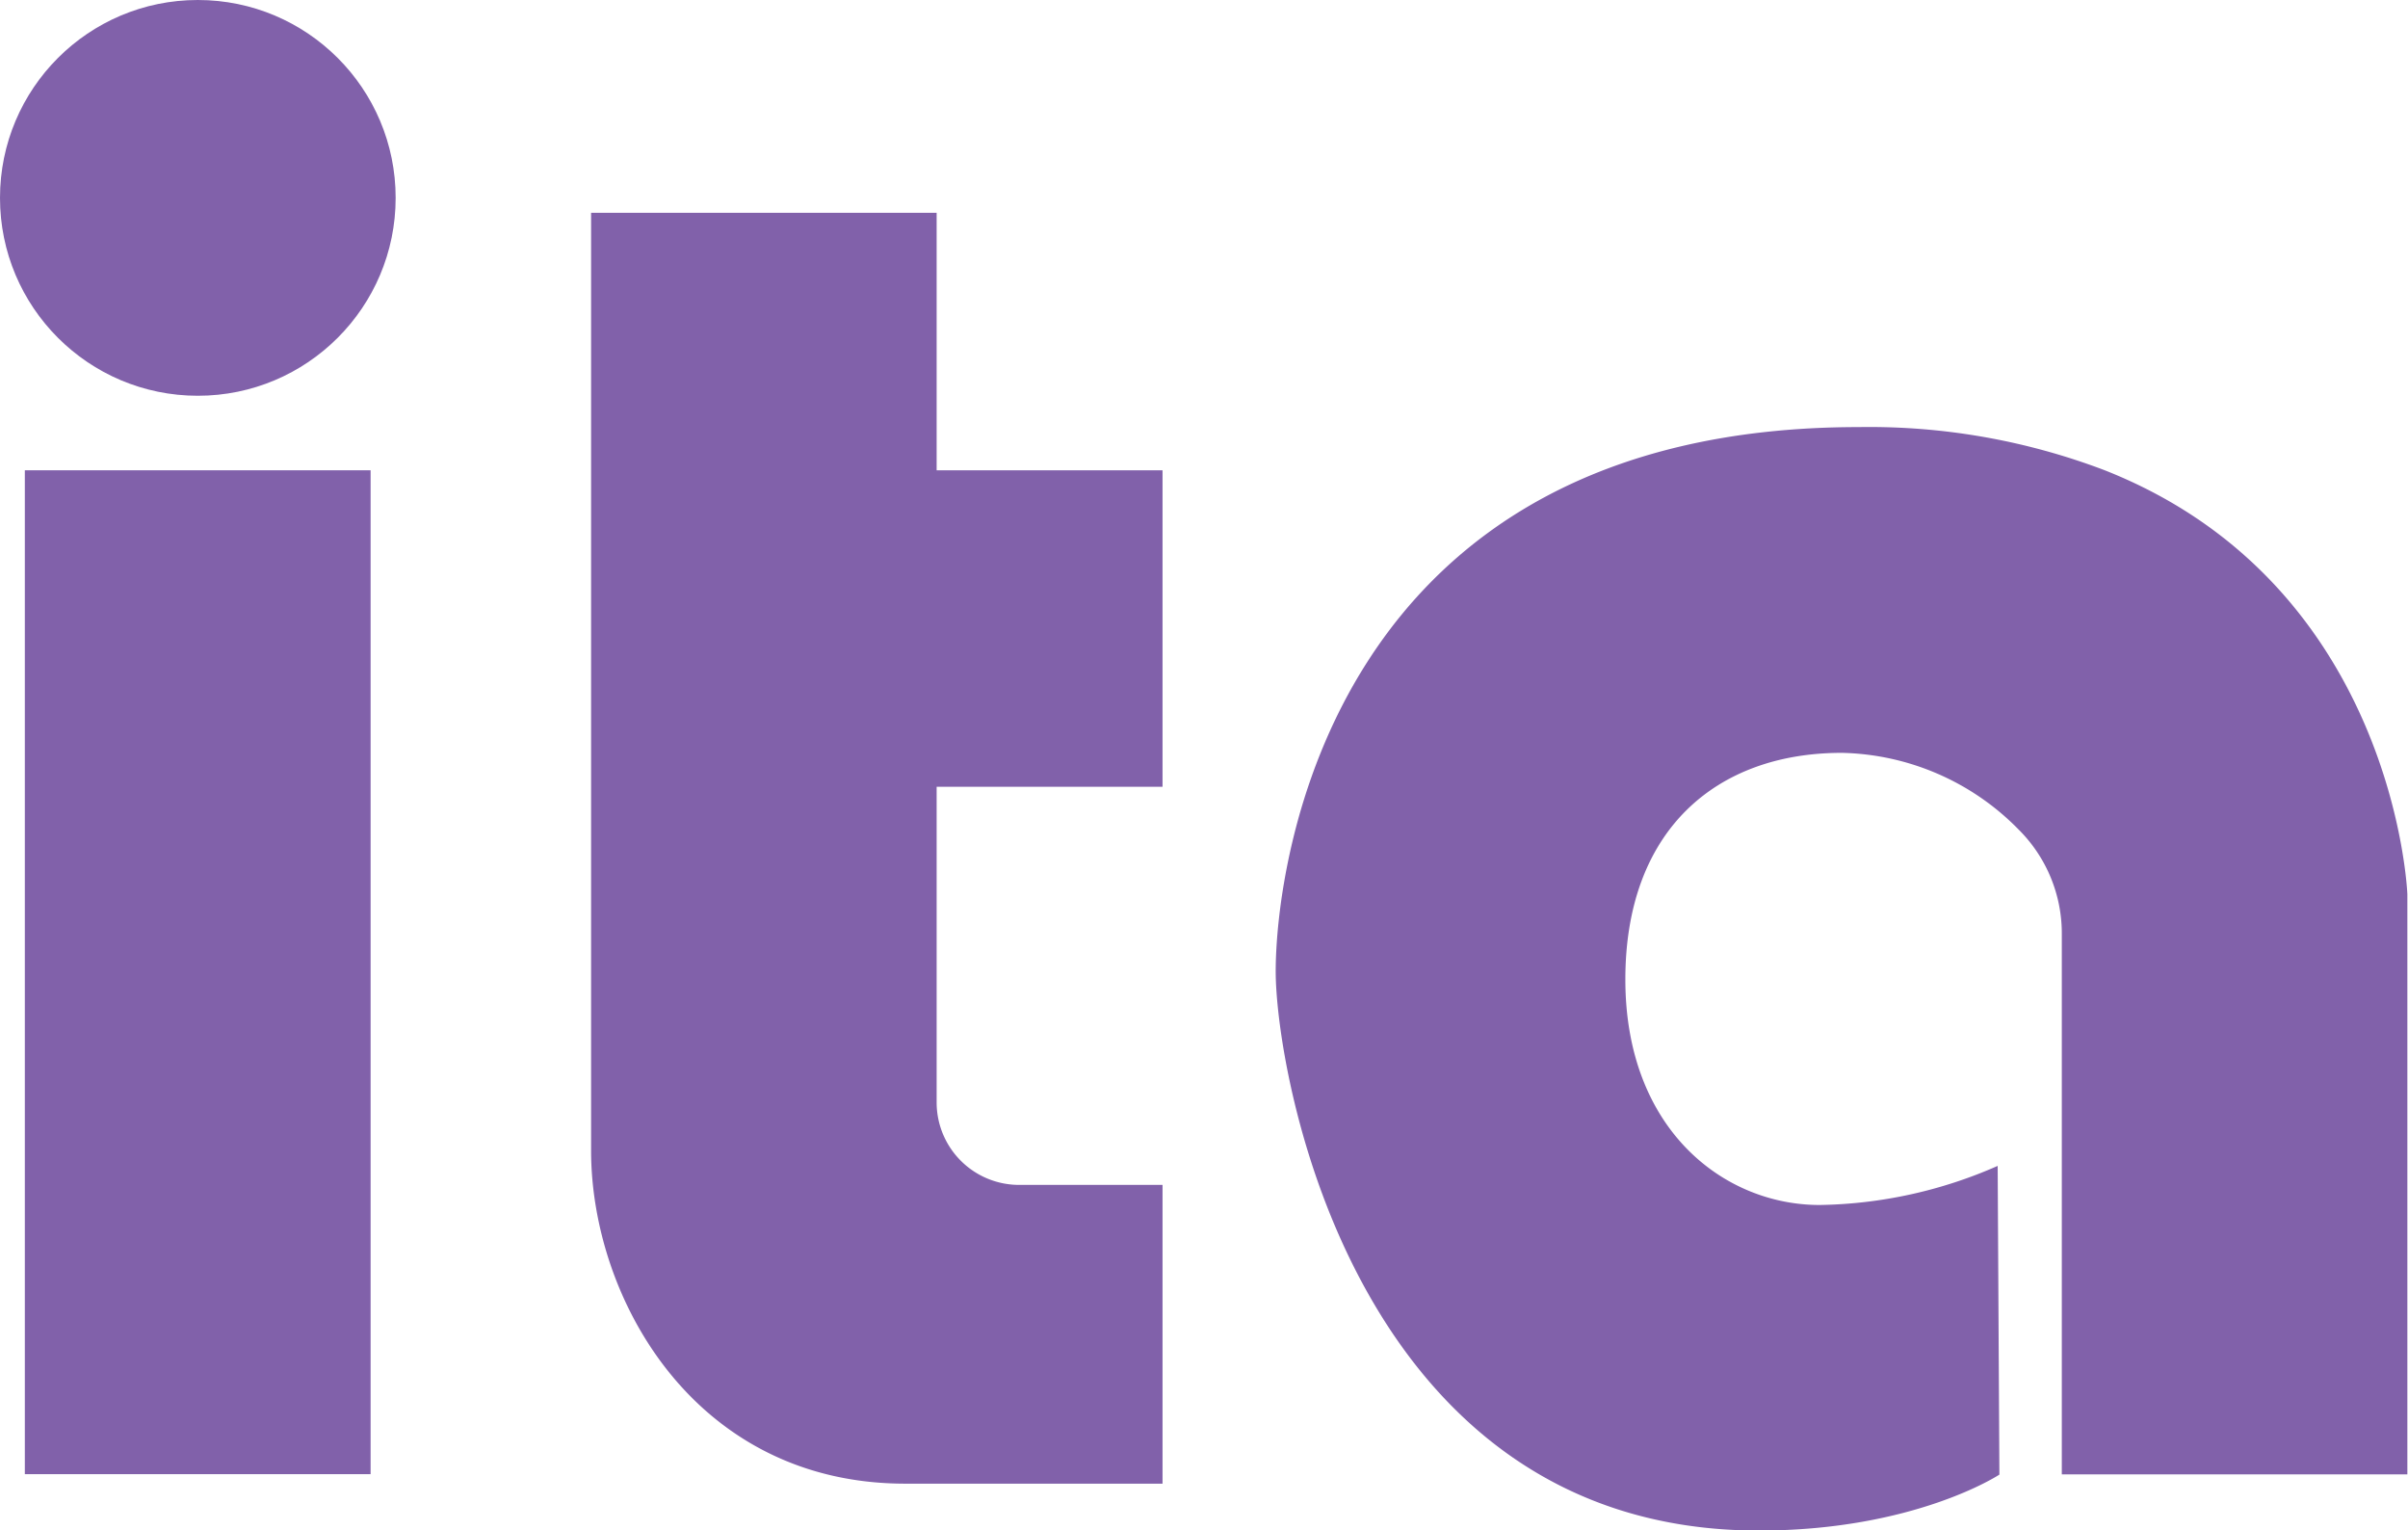
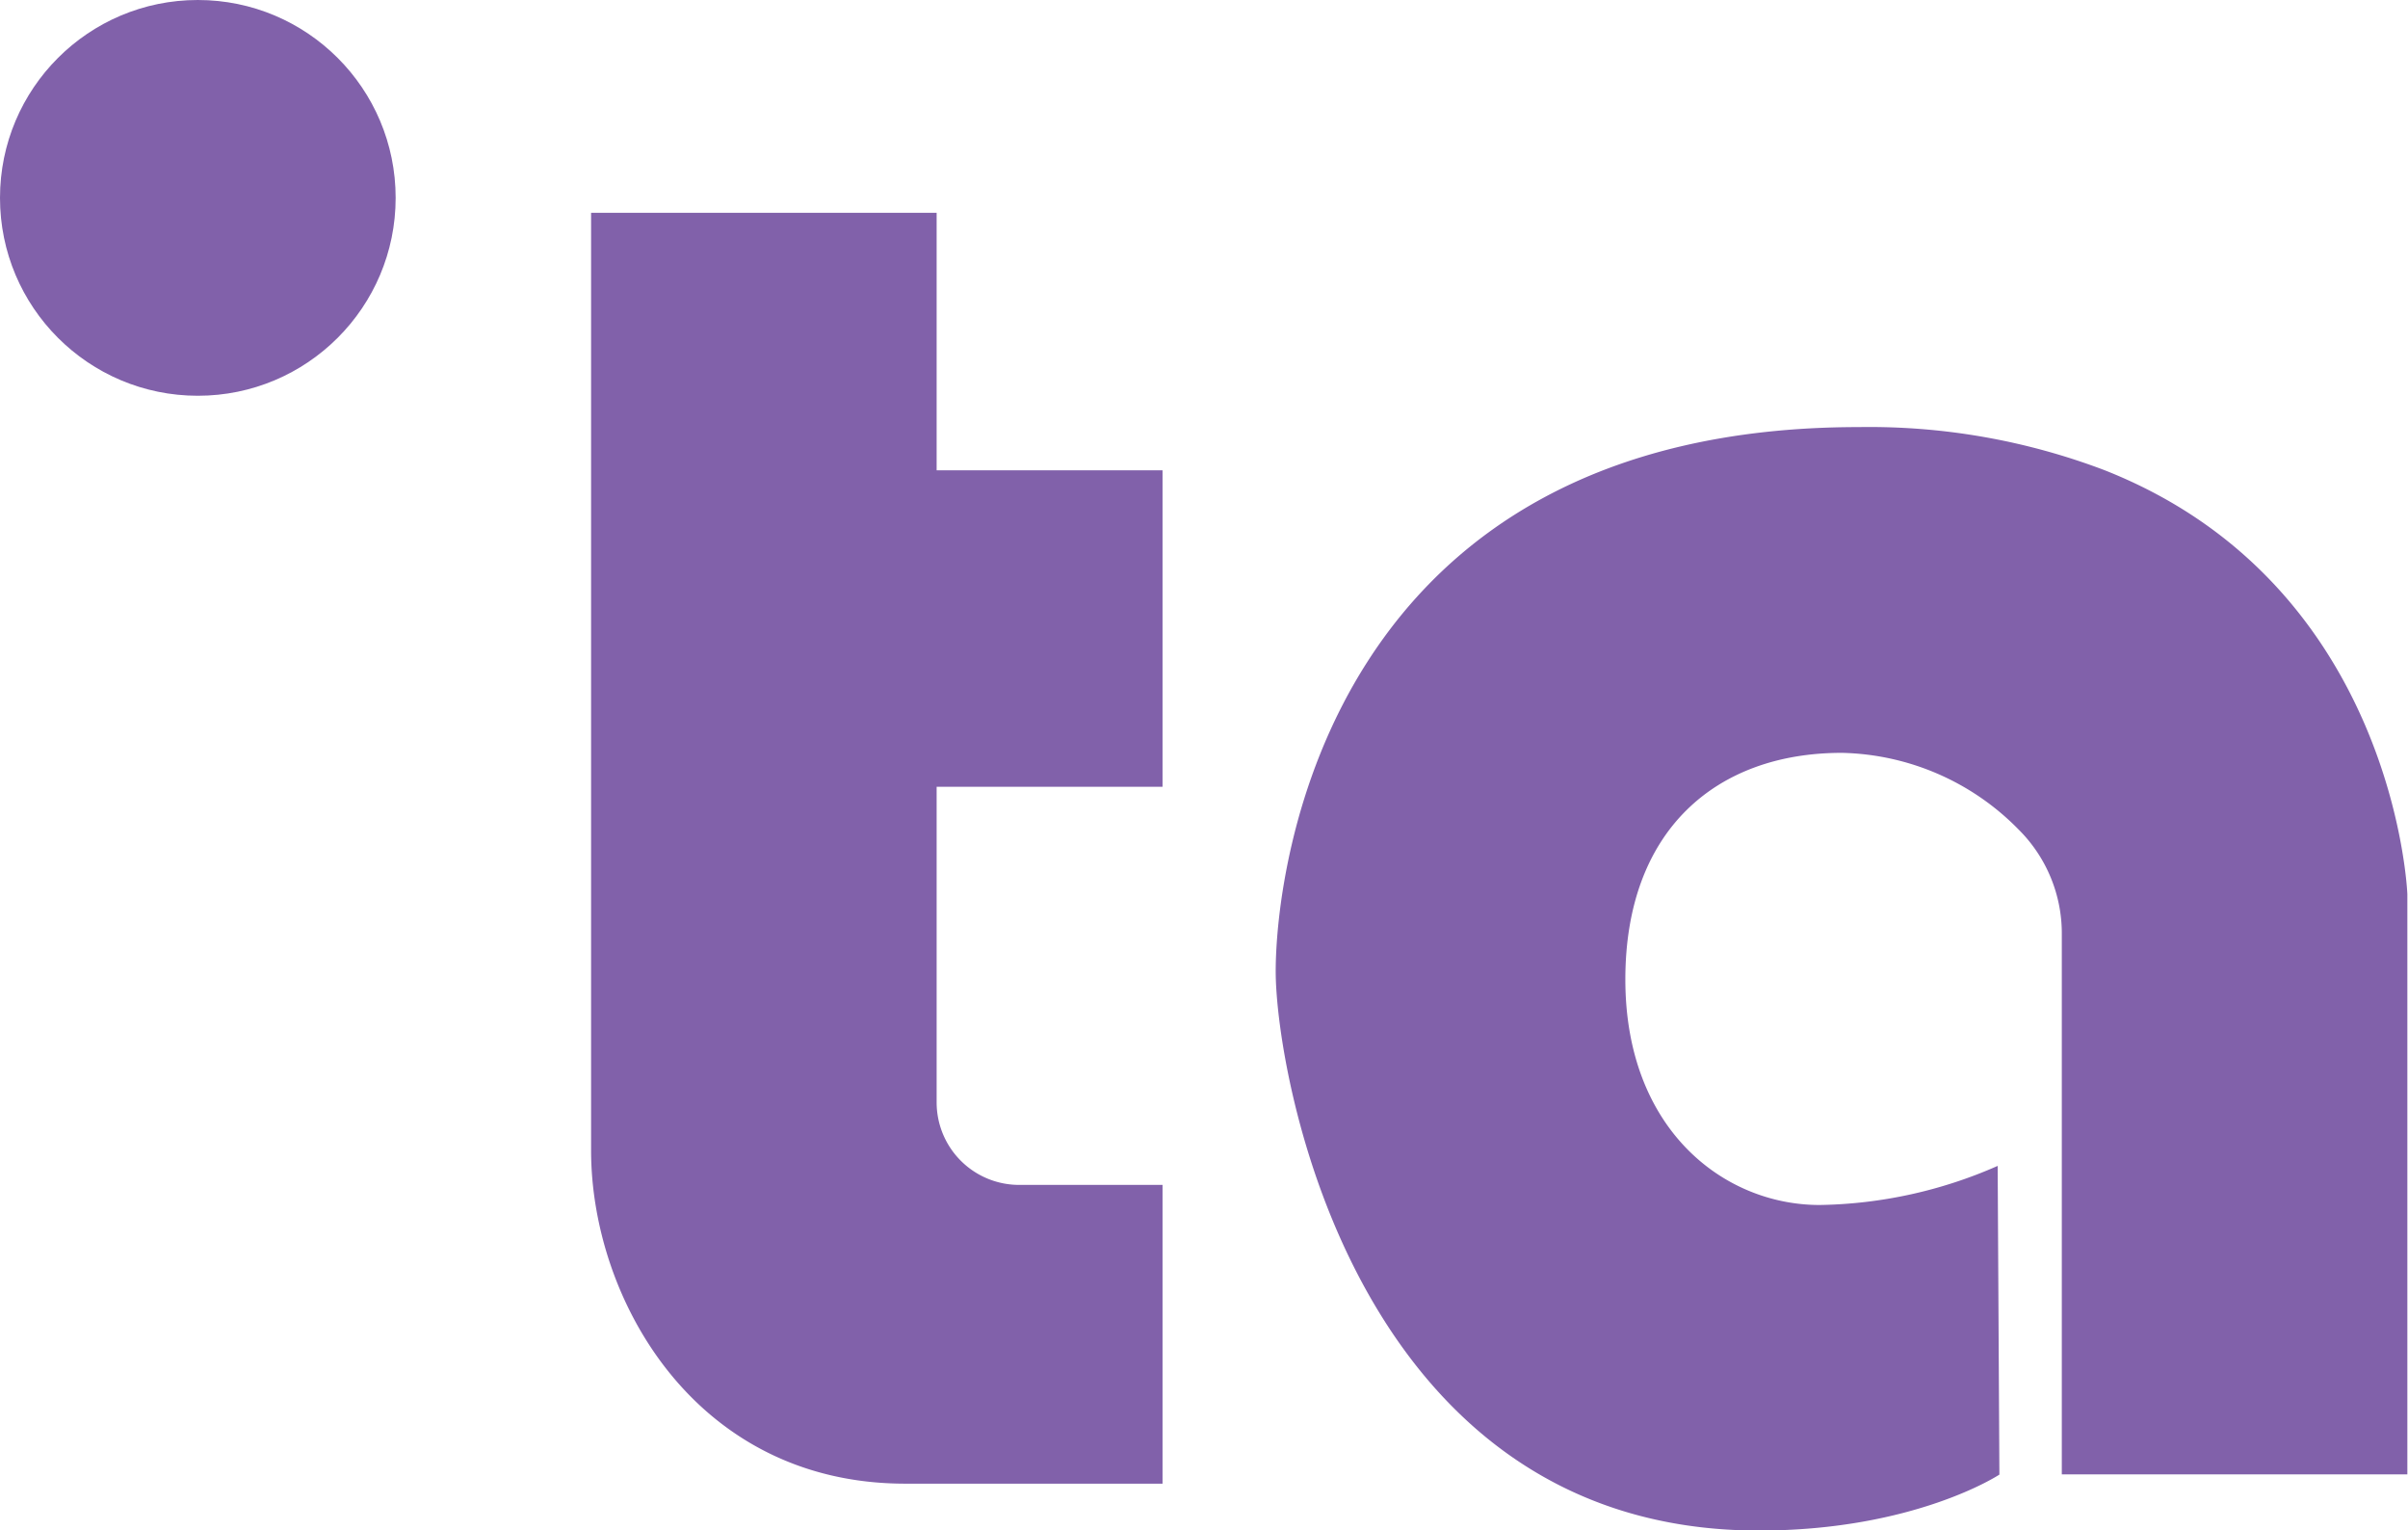
<svg xmlns="http://www.w3.org/2000/svg" id="Capa_1" data-name="Capa 1" viewBox="0 0 111.5 70.83">
  <defs>
    <style>.cls-1{fill:#8161aa;}</style>
  </defs>
-   <rect class="cls-1" x="1.15" y="21.77" width="16.01" height="46.47" />
  <path class="cls-1" d="M85.24,36.57V21.92H74.78V10h-16V53.41c0,6.83,4.79,15.42,14.55,15.42H85.24V55H78.6a3.82,3.82,0,0,1-3.82-3.82V36.57Z" transform="translate(-31.41 -0.15)" />
  <circle class="cls-1" cx="9.16" cy="9.16" r="9.16" />
  <path class="cls-1" d="M128.87,21.92a30.67,30.67,0,0,0-11.39-2c-24.57,0-27,20.41-27,25.19S94.16,71,112.85,71c7.22,0,11.14-2.59,11.14-2.59l-.08-14.29a21.19,21.19,0,0,1-8.24,1.81c-4.47,0-9-3.53-9-10.44S110.88,35,116.69,35a11.79,11.79,0,0,1,8.19,3.55,6.78,6.78,0,0,1,2,4.85v25h16V41.54S142.34,27.24,128.87,21.92Z" transform="translate(-31.41 -0.15)" />
</svg>